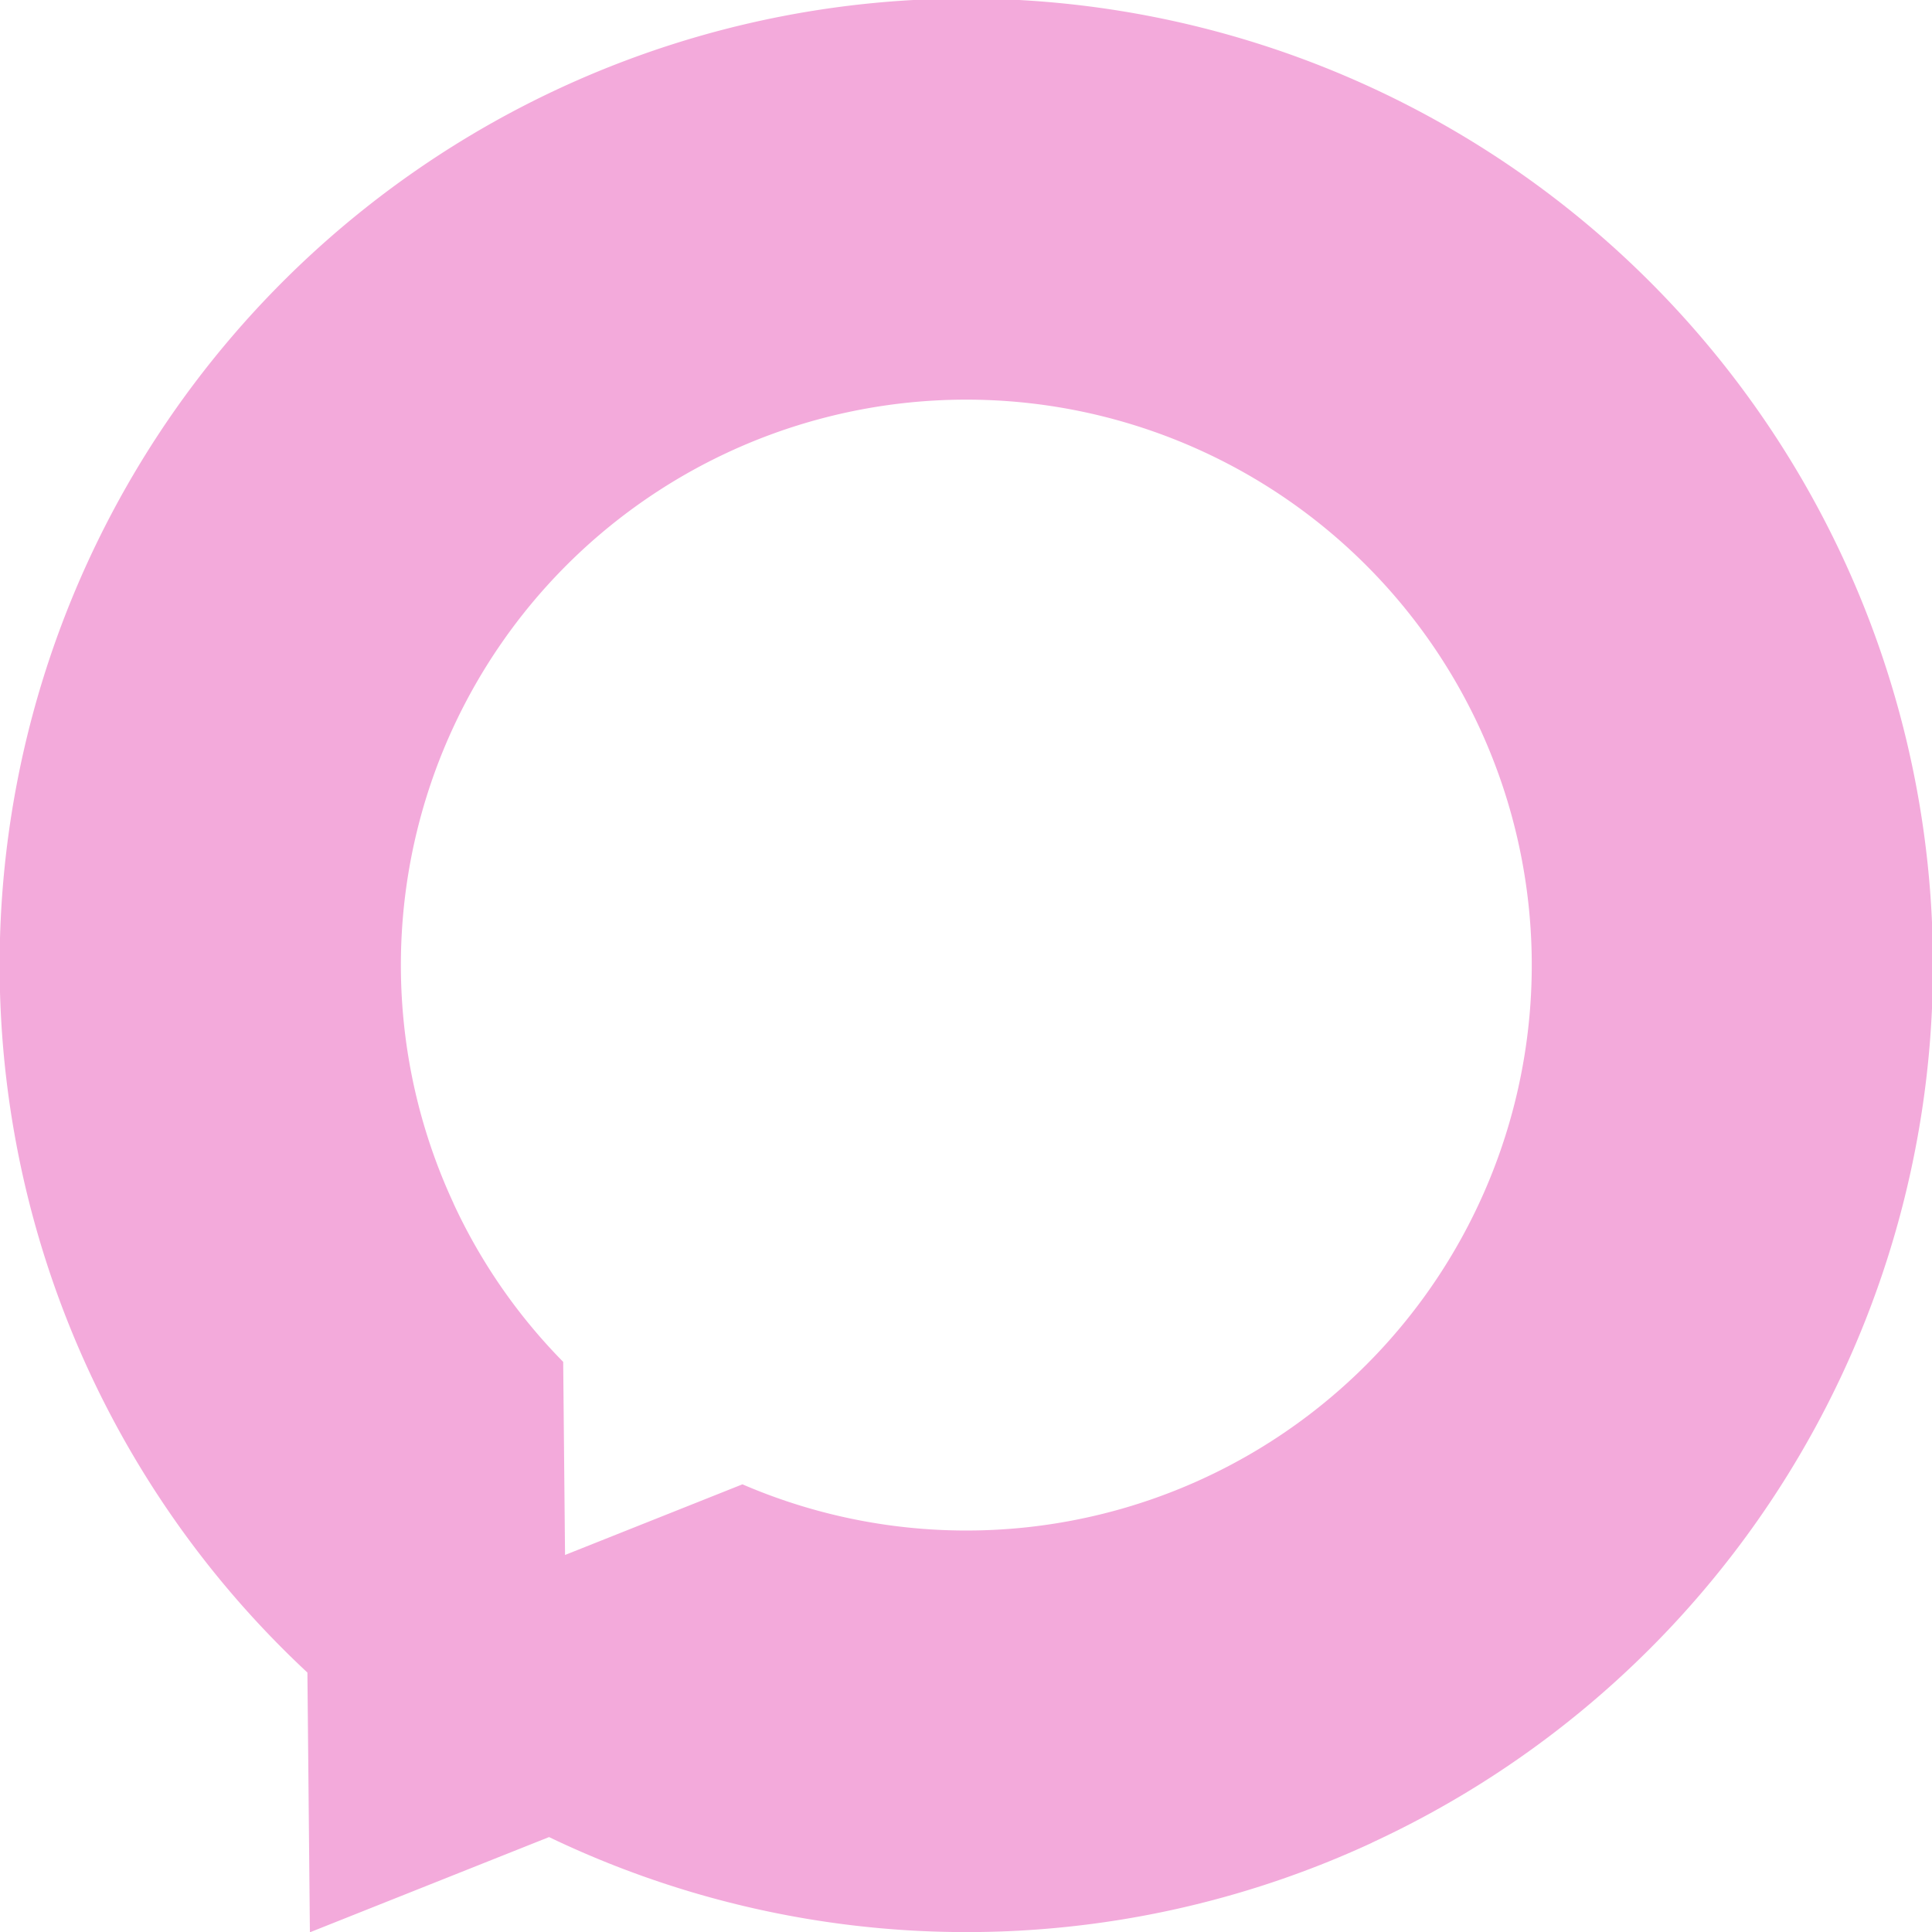
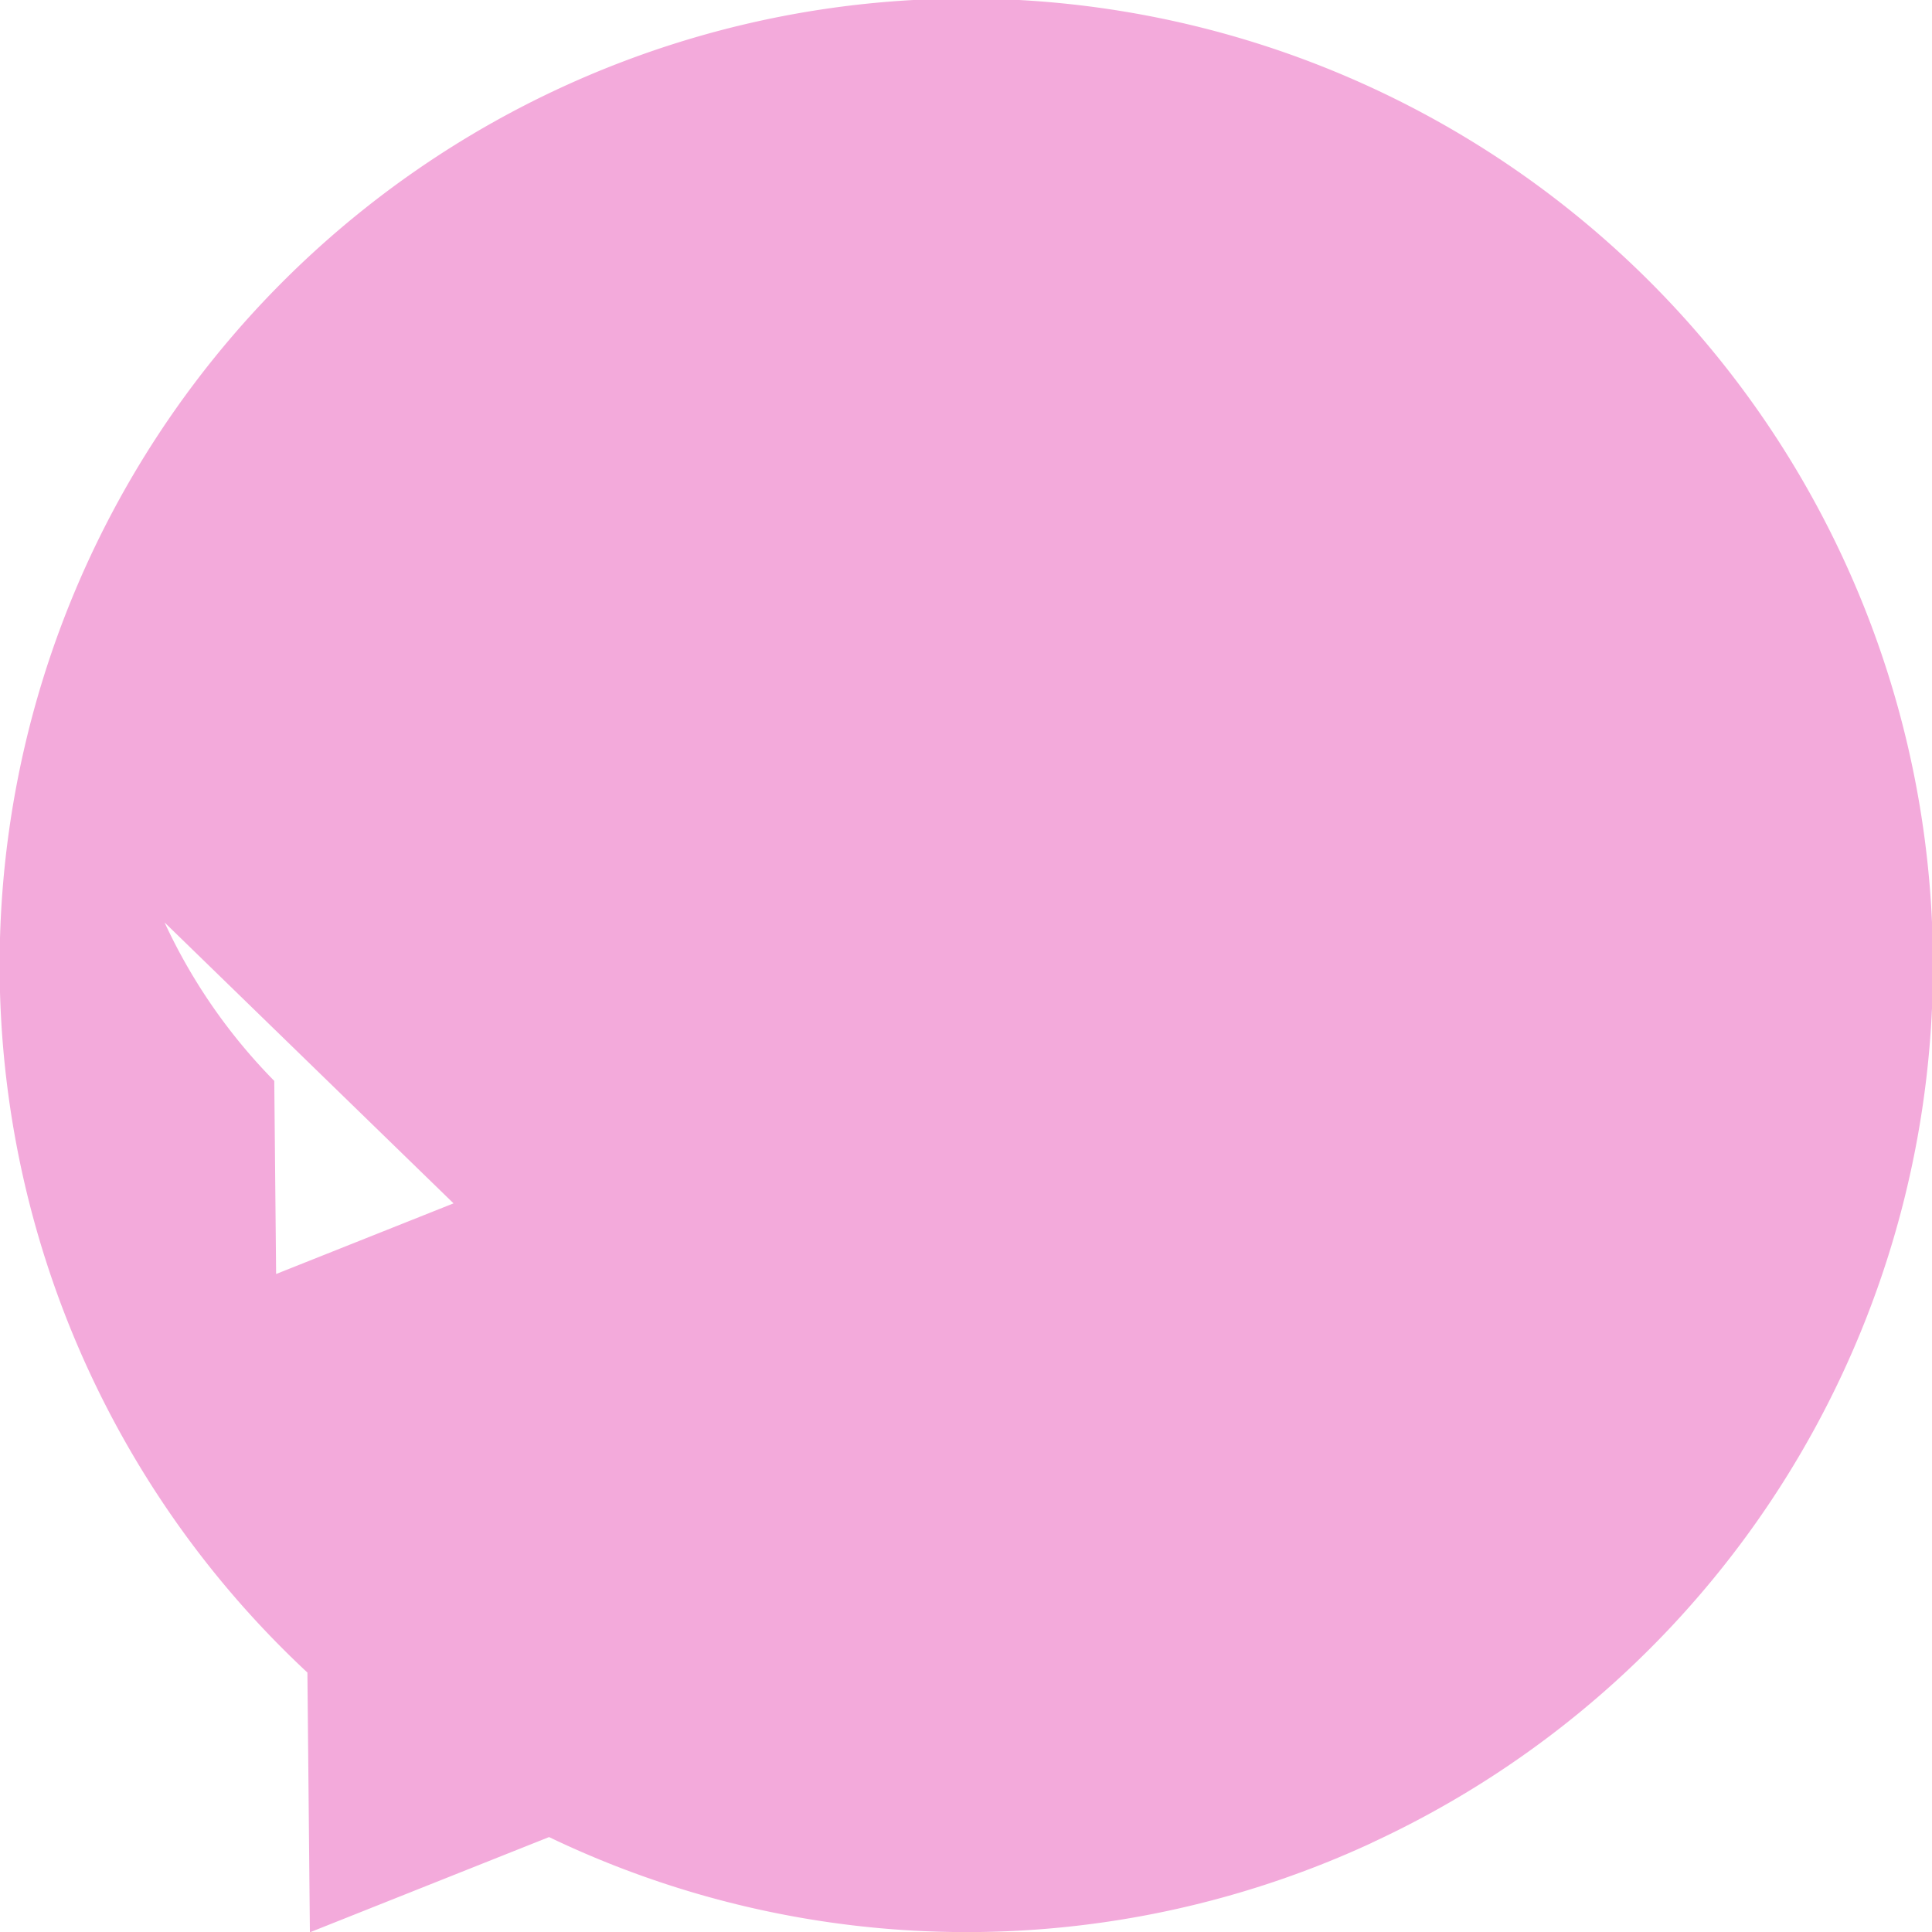
<svg xmlns="http://www.w3.org/2000/svg" width="176.648" height="176.676" viewBox="0 0 176.648 176.676">
  <g id="GL_Logo_Mark" data-name="GL Logo Mark" transform="translate(0)">
-     <path id="Path_2287" data-name="Path 2287" d="M369.4,364.861a88.385,88.385,0,1,0-97.34-15.551l.228,23.75,21.866-8.707a88.2,88.2,0,0,0,75.252.515Zm-83.979-58.45A51.7,51.7,0,1,1,311.838,332.1l-16.222,6.459-.169-17.656a51.35,51.35,0,0,1-10.031-14.489Z" transform="translate(-243.953 -196.384)" fill="#f3aadb" />
+     <path id="Path_2287" data-name="Path 2287" d="M369.4,364.861a88.385,88.385,0,1,0-97.34-15.551l.228,23.75,21.866-8.707a88.2,88.2,0,0,0,75.252.515Zm-83.979-58.45l-16.222,6.459-.169-17.656a51.35,51.35,0,0,1-10.031-14.489Z" transform="translate(-243.953 -196.384)" fill="#f3aadb" />
  </g>
</svg>